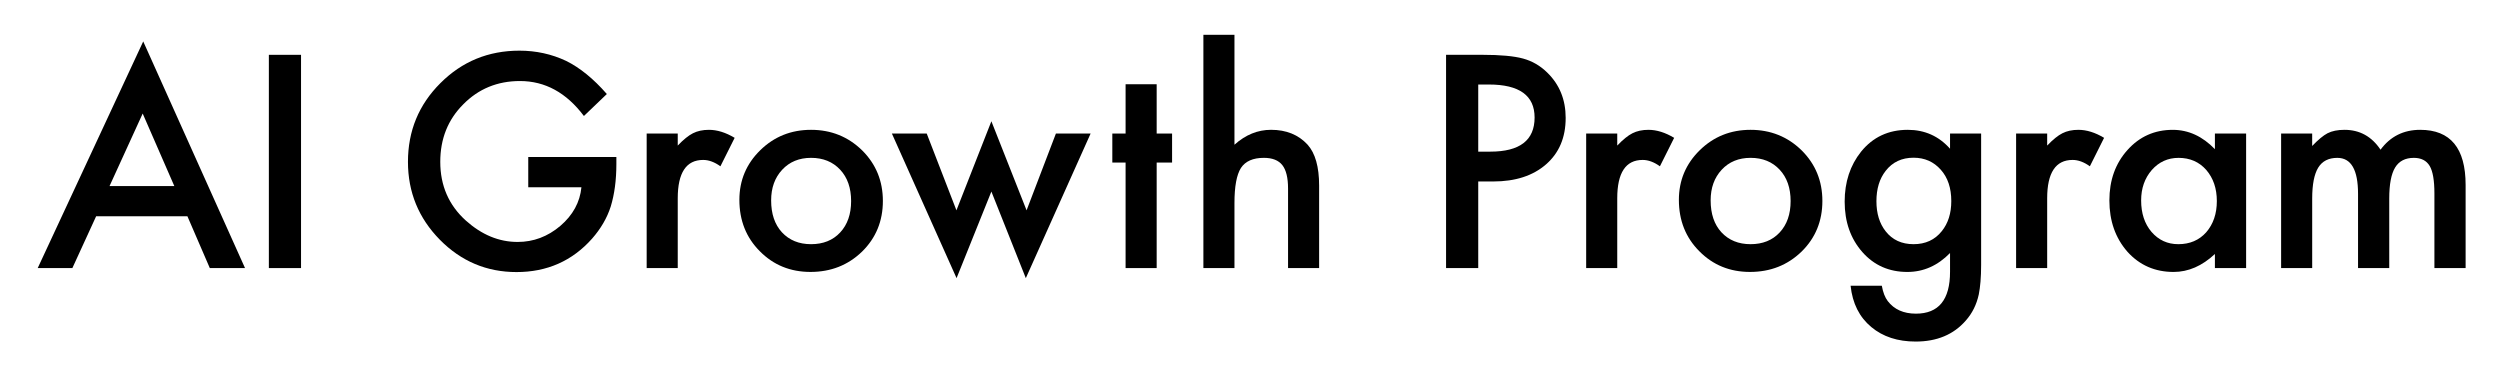
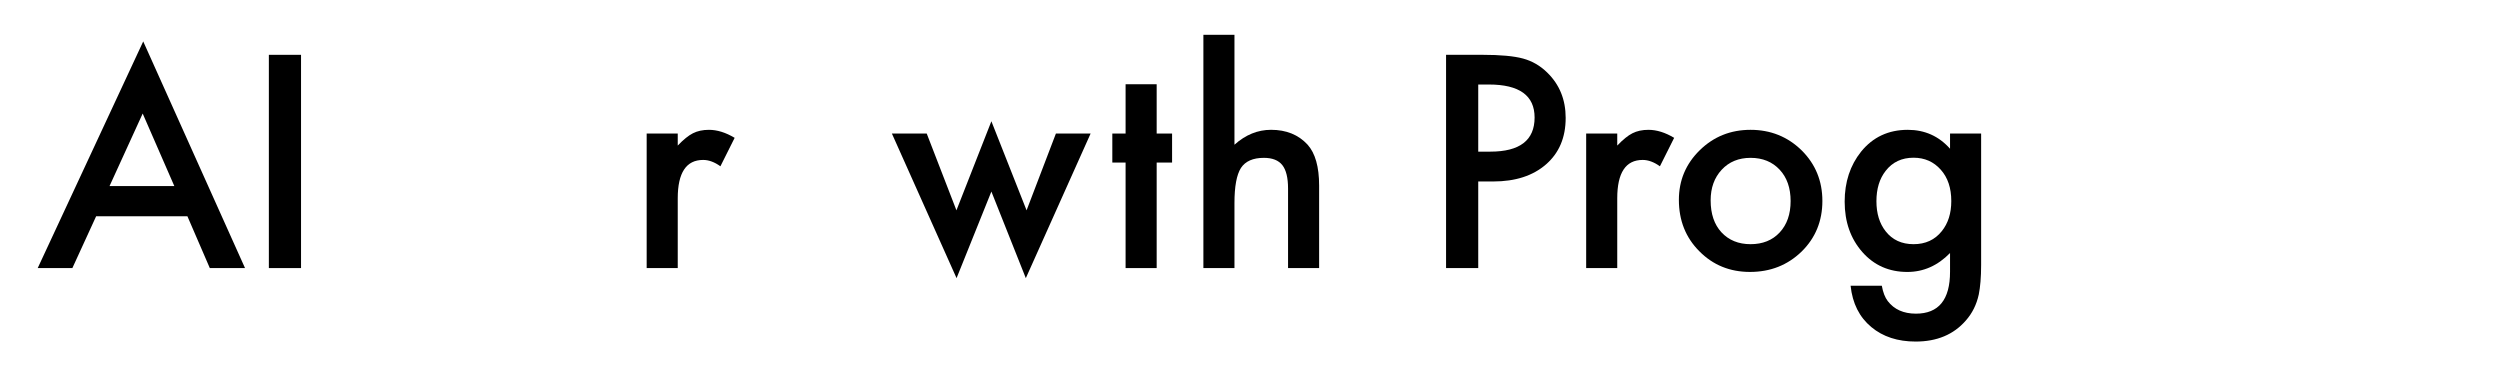
<svg xmlns="http://www.w3.org/2000/svg" width="186" height="28" viewBox="0 0 186 28" fill="none">
  <path d="M91.844 2.588H89.531L89.532 2.589V19.945H91.844V15.105C91.844 13.871 92.005 13.002 92.327 12.495C92.656 11.995 93.224 11.744 94.033 11.744C94.663 11.744 95.121 11.925 95.405 12.284C95.689 12.644 95.831 13.224 95.831 14.026V19.945H98.143V13.81C98.143 12.412 97.855 11.395 97.28 10.758C96.602 10.024 95.697 9.658 94.567 9.658C93.574 9.658 92.666 10.028 91.844 10.768V2.588Z" fill="black" />
-   <path d="M39.302 11.682H45.858V12.206C45.858 13.398 45.718 14.453 45.437 15.371C45.163 16.221 44.7 17.015 44.05 17.755C42.577 19.413 40.703 20.242 38.429 20.242C36.209 20.242 34.308 19.44 32.726 17.837C31.143 16.228 30.352 14.296 30.352 12.042C30.352 9.74 31.157 7.787 32.767 6.184C34.376 4.574 36.336 3.769 38.644 3.769C39.884 3.769 41.042 4.023 42.118 4.53C43.145 5.037 44.156 5.859 45.149 6.996L43.443 8.63C42.141 6.896 40.555 6.029 38.685 6.029C37.007 6.029 35.599 6.609 34.462 7.766C33.325 8.904 32.756 10.329 32.756 12.041C32.756 13.808 33.389 15.265 34.657 16.409C35.842 17.471 37.126 18.001 38.51 18.001C39.689 18.001 40.747 17.604 41.686 16.809C42.624 16.008 43.148 15.048 43.258 13.932H39.302V11.682L39.302 11.682Z" fill="black" />
  <path d="M48.112 9.936H50.424V10.83C50.848 10.385 51.225 10.08 51.554 9.915C51.89 9.744 52.287 9.659 52.746 9.659C53.355 9.659 53.993 9.857 54.658 10.255L53.599 12.372C53.16 12.057 52.732 11.899 52.315 11.899C51.054 11.899 50.424 12.852 50.424 14.756V19.946H48.112V9.936Z" fill="black" />
-   <path fill-rule="evenodd" clip-rule="evenodd" d="M56.561 11.179C55.526 12.193 55.01 13.423 55.01 14.868C55.01 16.402 55.516 17.677 56.53 18.691C57.544 19.719 58.801 20.232 60.301 20.232C61.816 20.232 63.093 19.729 64.135 18.722C65.168 17.709 65.686 16.451 65.686 14.951C65.686 13.464 65.172 12.21 64.145 11.189C63.103 10.169 61.829 9.659 60.342 9.659C58.856 9.659 57.595 10.165 56.561 11.179ZM58.175 17.283C57.64 16.701 57.373 15.909 57.373 14.909C57.373 13.977 57.647 13.217 58.195 12.628C58.743 12.039 59.459 11.744 60.343 11.744C61.24 11.744 61.963 12.039 62.511 12.628C63.053 13.21 63.323 13.988 63.323 14.96C63.323 15.933 63.052 16.711 62.511 17.293C61.97 17.876 61.247 18.167 60.343 18.167C59.445 18.167 58.722 17.872 58.175 17.283Z" fill="black" />
  <path d="M68.948 9.935L71.159 15.649L73.759 9.021L76.377 15.649L78.56 9.935H81.142L76.321 20.694L73.759 14.251L71.168 20.694L66.356 9.935H68.948Z" fill="black" />
  <path fill-rule="evenodd" clip-rule="evenodd" d="M109.981 13.502V19.945H107.587V4.078H110.3C111.628 4.078 112.632 4.171 113.311 4.355C113.995 4.54 114.598 4.89 115.119 5.404C116.031 6.294 116.486 7.418 116.486 8.774C116.486 10.227 116 11.378 115.027 12.227C114.054 13.077 112.742 13.502 111.091 13.502H109.981ZM109.981 11.282H110.875C113.074 11.282 114.174 10.436 114.174 8.744C114.174 7.106 113.04 6.288 110.773 6.288H109.981V11.282Z" fill="black" />
  <path d="M120.323 9.936H118.011V19.946H120.323V14.756C120.323 12.852 120.953 11.899 122.214 11.899C122.631 11.899 123.059 12.057 123.498 12.372L124.557 10.255C123.892 9.857 123.254 9.659 122.645 9.659C122.186 9.659 121.789 9.744 121.453 9.915C121.124 10.08 120.747 10.385 120.323 10.83V9.936Z" fill="black" />
  <path fill-rule="evenodd" clip-rule="evenodd" d="M124.909 14.868C124.909 13.423 125.426 12.193 126.46 11.179C127.495 10.165 128.755 9.659 130.241 9.659C131.728 9.659 133.003 10.169 134.044 11.189C135.072 12.21 135.585 13.464 135.585 14.951C135.585 16.451 135.068 17.709 134.034 18.722C132.992 19.729 131.715 20.232 130.2 20.232C128.7 20.232 127.443 19.719 126.429 18.691C125.415 17.677 124.909 16.402 124.909 14.868ZM127.272 14.909C127.272 15.909 127.539 16.701 128.074 17.283C128.622 17.872 129.344 18.167 130.242 18.167C131.146 18.167 131.869 17.876 132.41 17.293C132.951 16.711 133.222 15.933 133.222 14.96C133.222 13.988 132.952 13.21 132.41 12.628C131.862 12.039 131.14 11.744 130.242 11.744C129.358 11.744 128.642 12.039 128.094 12.628C127.546 13.217 127.272 13.977 127.272 14.909Z" fill="black" />
  <path fill-rule="evenodd" clip-rule="evenodd" d="M147.349 20.957C147.38 20.597 147.396 20.181 147.396 19.708V9.936H145.083V11.066C144.248 10.127 143.199 9.659 141.939 9.659C140.5 9.659 139.343 10.2 138.466 11.282C137.65 12.303 137.243 13.543 137.243 15.002C137.243 16.503 137.681 17.753 138.558 18.753C139.428 19.74 140.545 20.233 141.908 20.233C143.107 20.233 144.165 19.764 145.083 18.825V20.223C145.083 22.298 144.238 23.336 142.545 23.336C141.627 23.336 140.928 23.024 140.449 22.401C140.244 22.134 140.096 21.754 140.007 21.26H137.685C137.822 22.569 138.336 23.593 139.226 24.333C140.09 25.053 141.189 25.412 142.525 25.412C144.107 25.412 145.351 24.891 146.255 23.85C146.735 23.308 147.057 22.661 147.221 21.907C147.276 21.633 147.319 21.316 147.349 20.957ZM144.395 12.628C144.915 13.21 145.176 13.988 145.176 14.96C145.176 15.872 144.939 16.618 144.467 17.201C143.953 17.845 143.254 18.167 142.37 18.167C141.486 18.167 140.794 17.848 140.295 17.211C139.835 16.629 139.606 15.882 139.606 14.971C139.606 14.046 139.836 13.293 140.295 12.71C140.801 12.059 141.493 11.734 142.37 11.734C143.193 11.734 143.867 12.032 144.395 12.628Z" fill="black" />
-   <path d="M149.998 9.936H152.31V10.83C152.735 10.385 153.112 10.08 153.441 9.915C153.776 9.744 154.173 9.659 154.633 9.659C155.242 9.659 155.879 9.857 156.544 10.255L155.486 12.372C155.047 12.057 154.619 11.899 154.201 11.899C152.941 11.899 152.31 12.852 152.31 14.756V19.946H149.998V9.936Z" fill="black" />
-   <path fill-rule="evenodd" clip-rule="evenodd" d="M167.111 9.936H164.789V11.098C163.864 10.139 162.819 9.66 161.654 9.66C160.305 9.66 159.181 10.159 158.284 11.16C157.386 12.16 156.938 13.41 156.938 14.91C156.938 16.438 157.386 17.712 158.284 18.733C159.188 19.733 160.332 20.233 161.716 20.233C162.812 20.233 163.836 19.788 164.789 18.897V19.945H167.111V9.936ZM160.072 17.253C159.558 16.65 159.301 15.869 159.301 14.91C159.301 14.012 159.565 13.259 160.093 12.649C160.627 12.046 161.291 11.745 162.086 11.745C162.929 11.745 163.614 12.043 164.142 12.639C164.669 13.249 164.933 14.022 164.933 14.961C164.933 15.9 164.669 16.673 164.142 17.283C163.614 17.873 162.922 18.167 162.066 18.167C161.264 18.167 160.6 17.863 160.072 17.253Z" fill="black" />
-   <path d="M169.714 9.936H172.026V10.861C172.471 10.395 172.852 10.08 173.167 9.915C173.502 9.744 173.924 9.659 174.43 9.659C175.561 9.659 176.455 10.152 177.112 11.138C177.838 10.152 178.822 9.659 180.062 9.659C182.316 9.659 183.442 11.025 183.442 13.759V19.945H181.12V14.386C181.12 13.427 181.004 12.748 180.771 12.351C180.531 11.947 180.138 11.745 179.589 11.745C178.952 11.745 178.488 11.985 178.197 12.464C177.905 12.944 177.76 13.715 177.76 14.776V19.945H175.438V14.417C175.438 12.635 174.925 11.745 173.897 11.745C173.246 11.745 172.772 11.988 172.474 12.474C172.176 12.961 172.027 13.728 172.027 14.776V19.945H169.715V9.936L169.714 9.936Z" fill="black" />
  <path fill-rule="evenodd" clip-rule="evenodd" d="M7.152 16.092H13.944L15.61 19.946H18.23L10.656 3.082L2.805 19.946H5.384L7.152 16.092ZM10.616 8.447L12.969 13.842H8.15L10.616 8.447Z" fill="black" />
  <path d="M22.397 4.079V19.945H20.003V4.079H22.397Z" fill="black" />
  <path d="M86.056 19.945V12.094H87.203V9.936H86.056V6.268H83.744V9.936H82.757V12.094H83.744V19.945H86.056Z" fill="black" />
</svg>